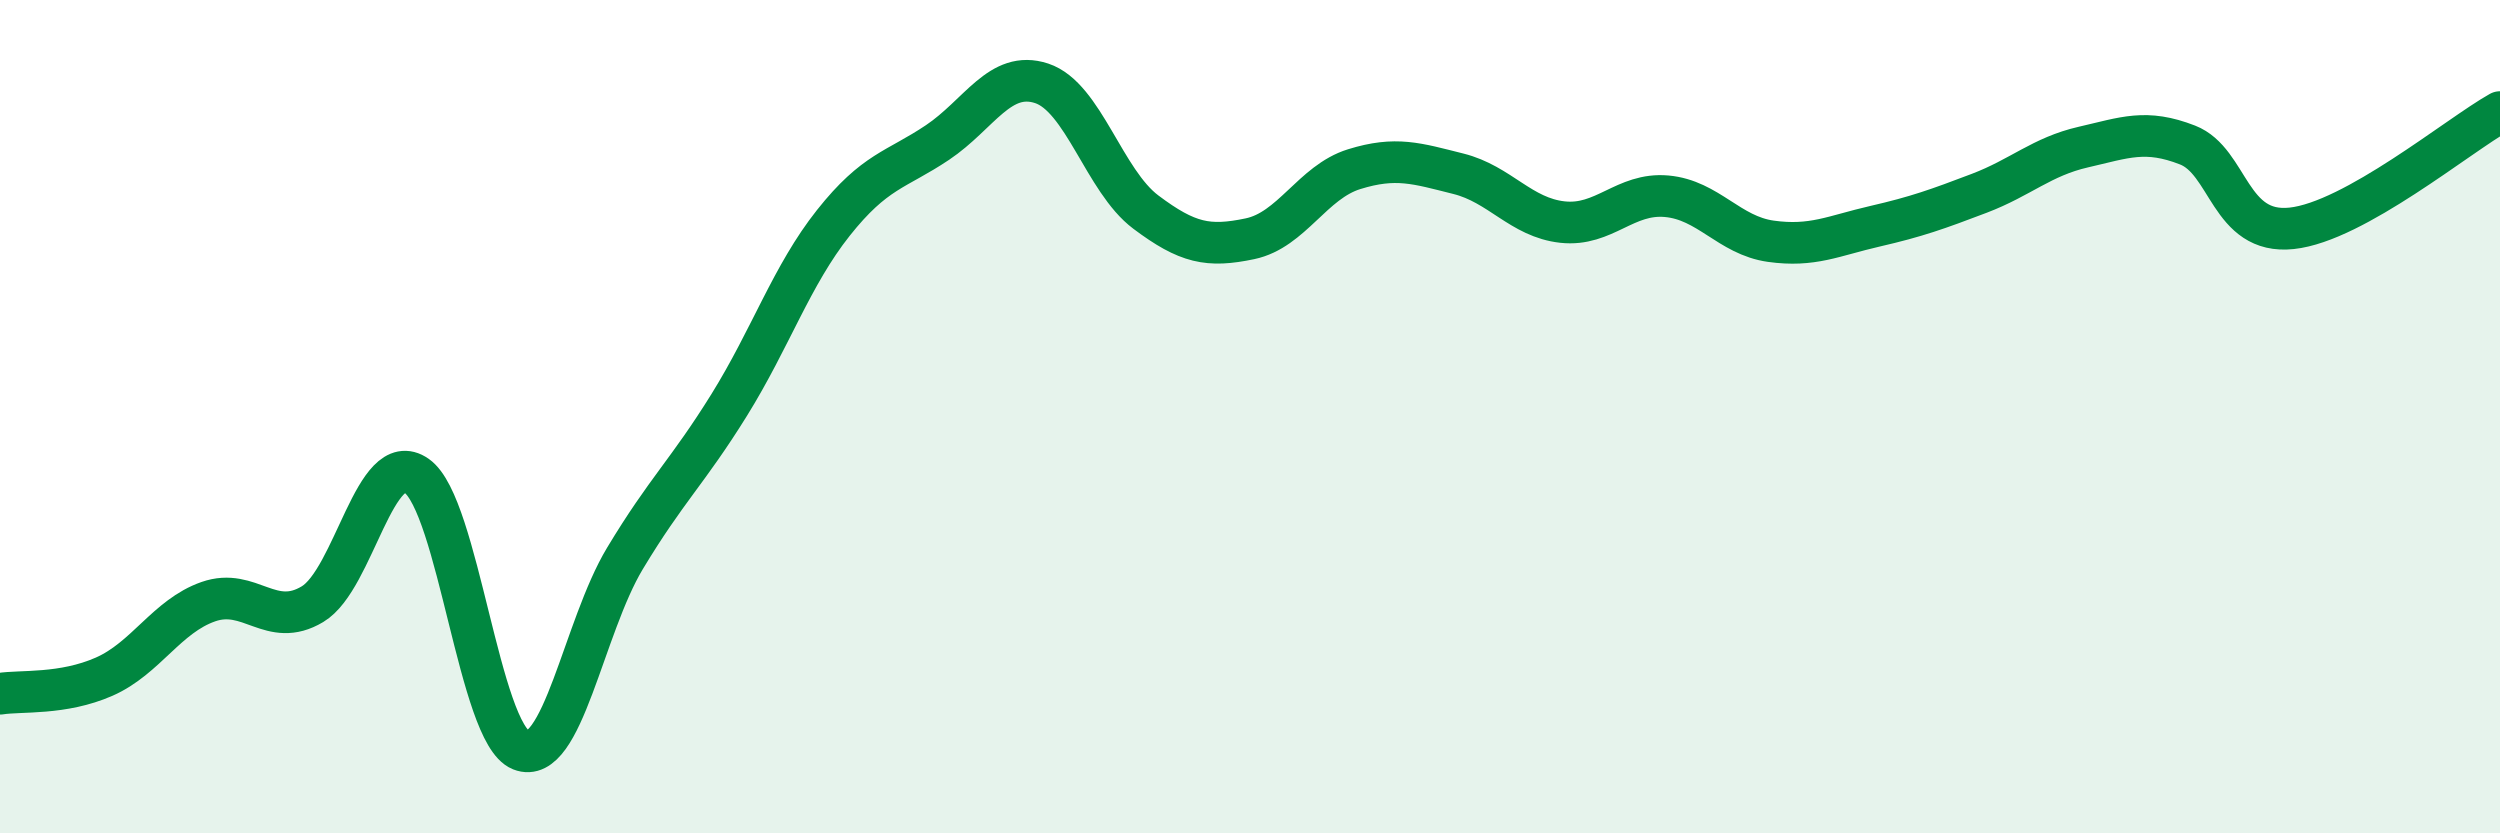
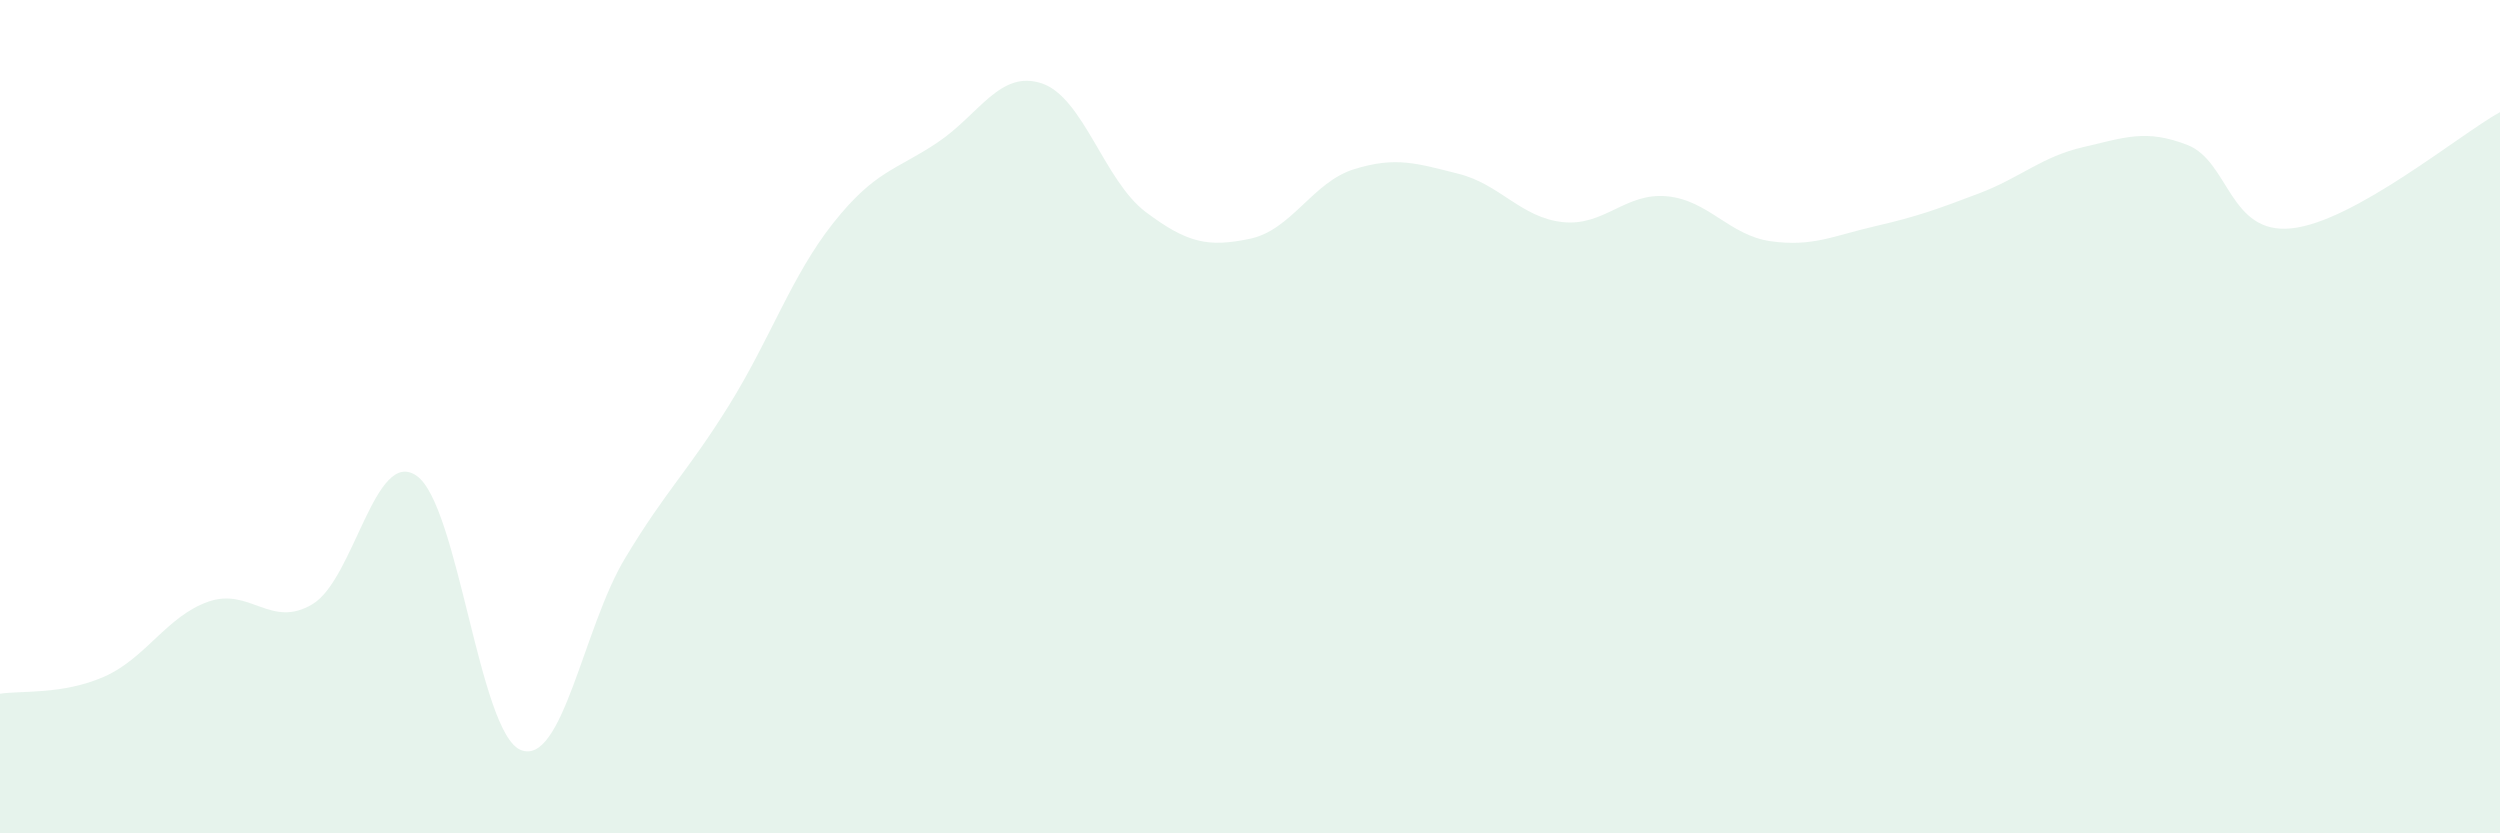
<svg xmlns="http://www.w3.org/2000/svg" width="60" height="20" viewBox="0 0 60 20">
  <path d="M 0,16.65 C 0.5,16.57 1.5,16.68 2.5,16.24 C 3.5,15.8 4,14.79 5,14.44 C 6,14.09 6.5,15.1 7.5,14.5 C 8.5,13.9 9,10.72 10,11.42 C 11,12.12 11.5,17.6 12.5,18 C 13.5,18.4 14,15.06 15,13.4 C 16,11.74 16.5,11.33 17.5,9.72 C 18.5,8.11 19,6.61 20,5.35 C 21,4.09 21.5,4.09 22.5,3.42 C 23.5,2.75 24,1.67 25,2 C 26,2.33 26.5,4.34 27.5,5.09 C 28.5,5.84 29,5.94 30,5.73 C 31,5.52 31.5,4.37 32.5,4.06 C 33.5,3.75 34,3.92 35,4.17 C 36,4.42 36.5,5.22 37.5,5.33 C 38.5,5.44 39,4.62 40,4.71 C 41,4.8 41.5,5.65 42.5,5.79 C 43.5,5.93 44,5.66 45,5.43 C 46,5.2 46.5,5.02 47.5,4.64 C 48.5,4.26 49,3.76 50,3.53 C 51,3.3 51.5,3.09 52.5,3.48 C 53.5,3.87 53.5,5.64 55,5.48 C 56.5,5.32 59,3.25 60,2.69L60 20L0 20Z" fill="#008740" opacity="0.1" stroke-linecap="round" stroke-linejoin="round" />
-   <path d="M 0,16.65 C 0.5,16.57 1.5,16.68 2.5,16.24 C 3.5,15.8 4,14.79 5,14.44 C 6,14.09 6.5,15.1 7.5,14.5 C 8.5,13.9 9,10.72 10,11.42 C 11,12.12 11.5,17.6 12.5,18 C 13.5,18.4 14,15.06 15,13.4 C 16,11.74 16.5,11.33 17.5,9.72 C 18.5,8.11 19,6.61 20,5.35 C 21,4.09 21.5,4.09 22.5,3.42 C 23.5,2.75 24,1.67 25,2 C 26,2.33 26.5,4.34 27.5,5.09 C 28.5,5.84 29,5.94 30,5.73 C 31,5.52 31.5,4.37 32.5,4.06 C 33.5,3.75 34,3.92 35,4.17 C 36,4.42 36.5,5.22 37.5,5.33 C 38.5,5.44 39,4.62 40,4.71 C 41,4.8 41.5,5.65 42.5,5.79 C 43.5,5.93 44,5.66 45,5.43 C 46,5.2 46.5,5.02 47.5,4.64 C 48.5,4.26 49,3.76 50,3.53 C 51,3.3 51.5,3.09 52.5,3.48 C 53.5,3.87 53.5,5.64 55,5.48 C 56.5,5.32 59,3.25 60,2.69" stroke="#008740" stroke-width="1" fill="none" stroke-linecap="round" stroke-linejoin="round" />
</svg>